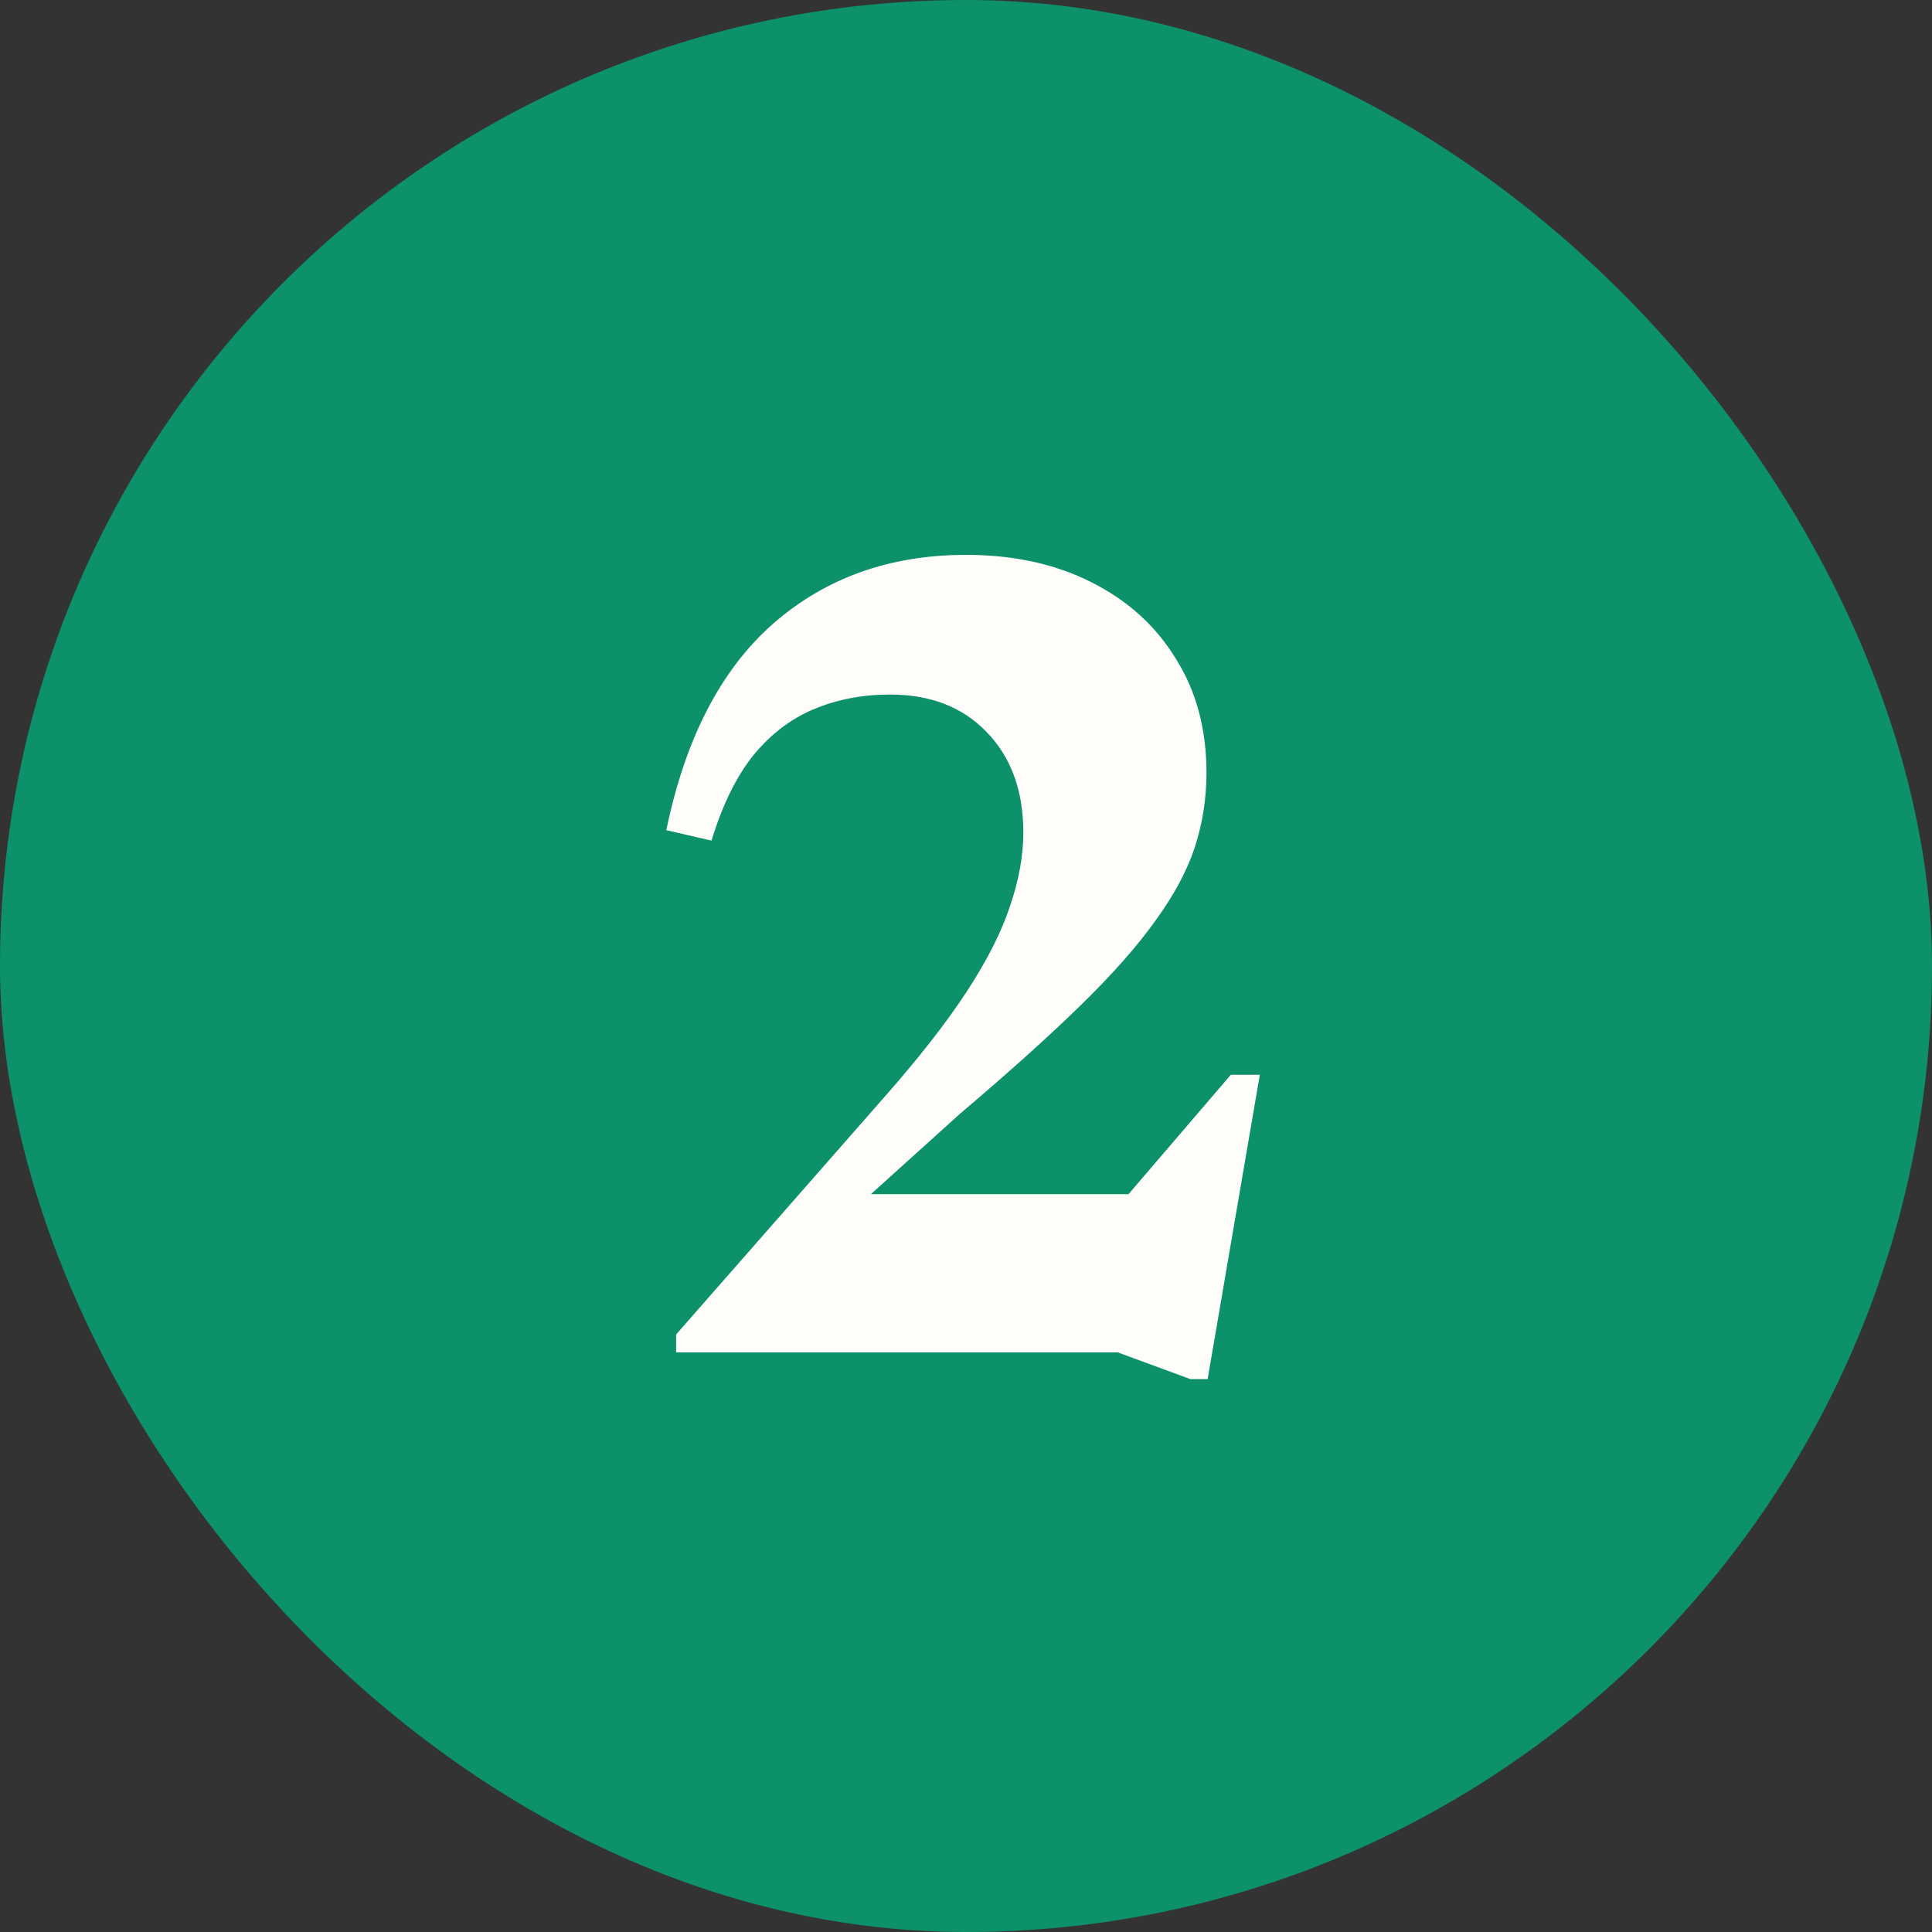
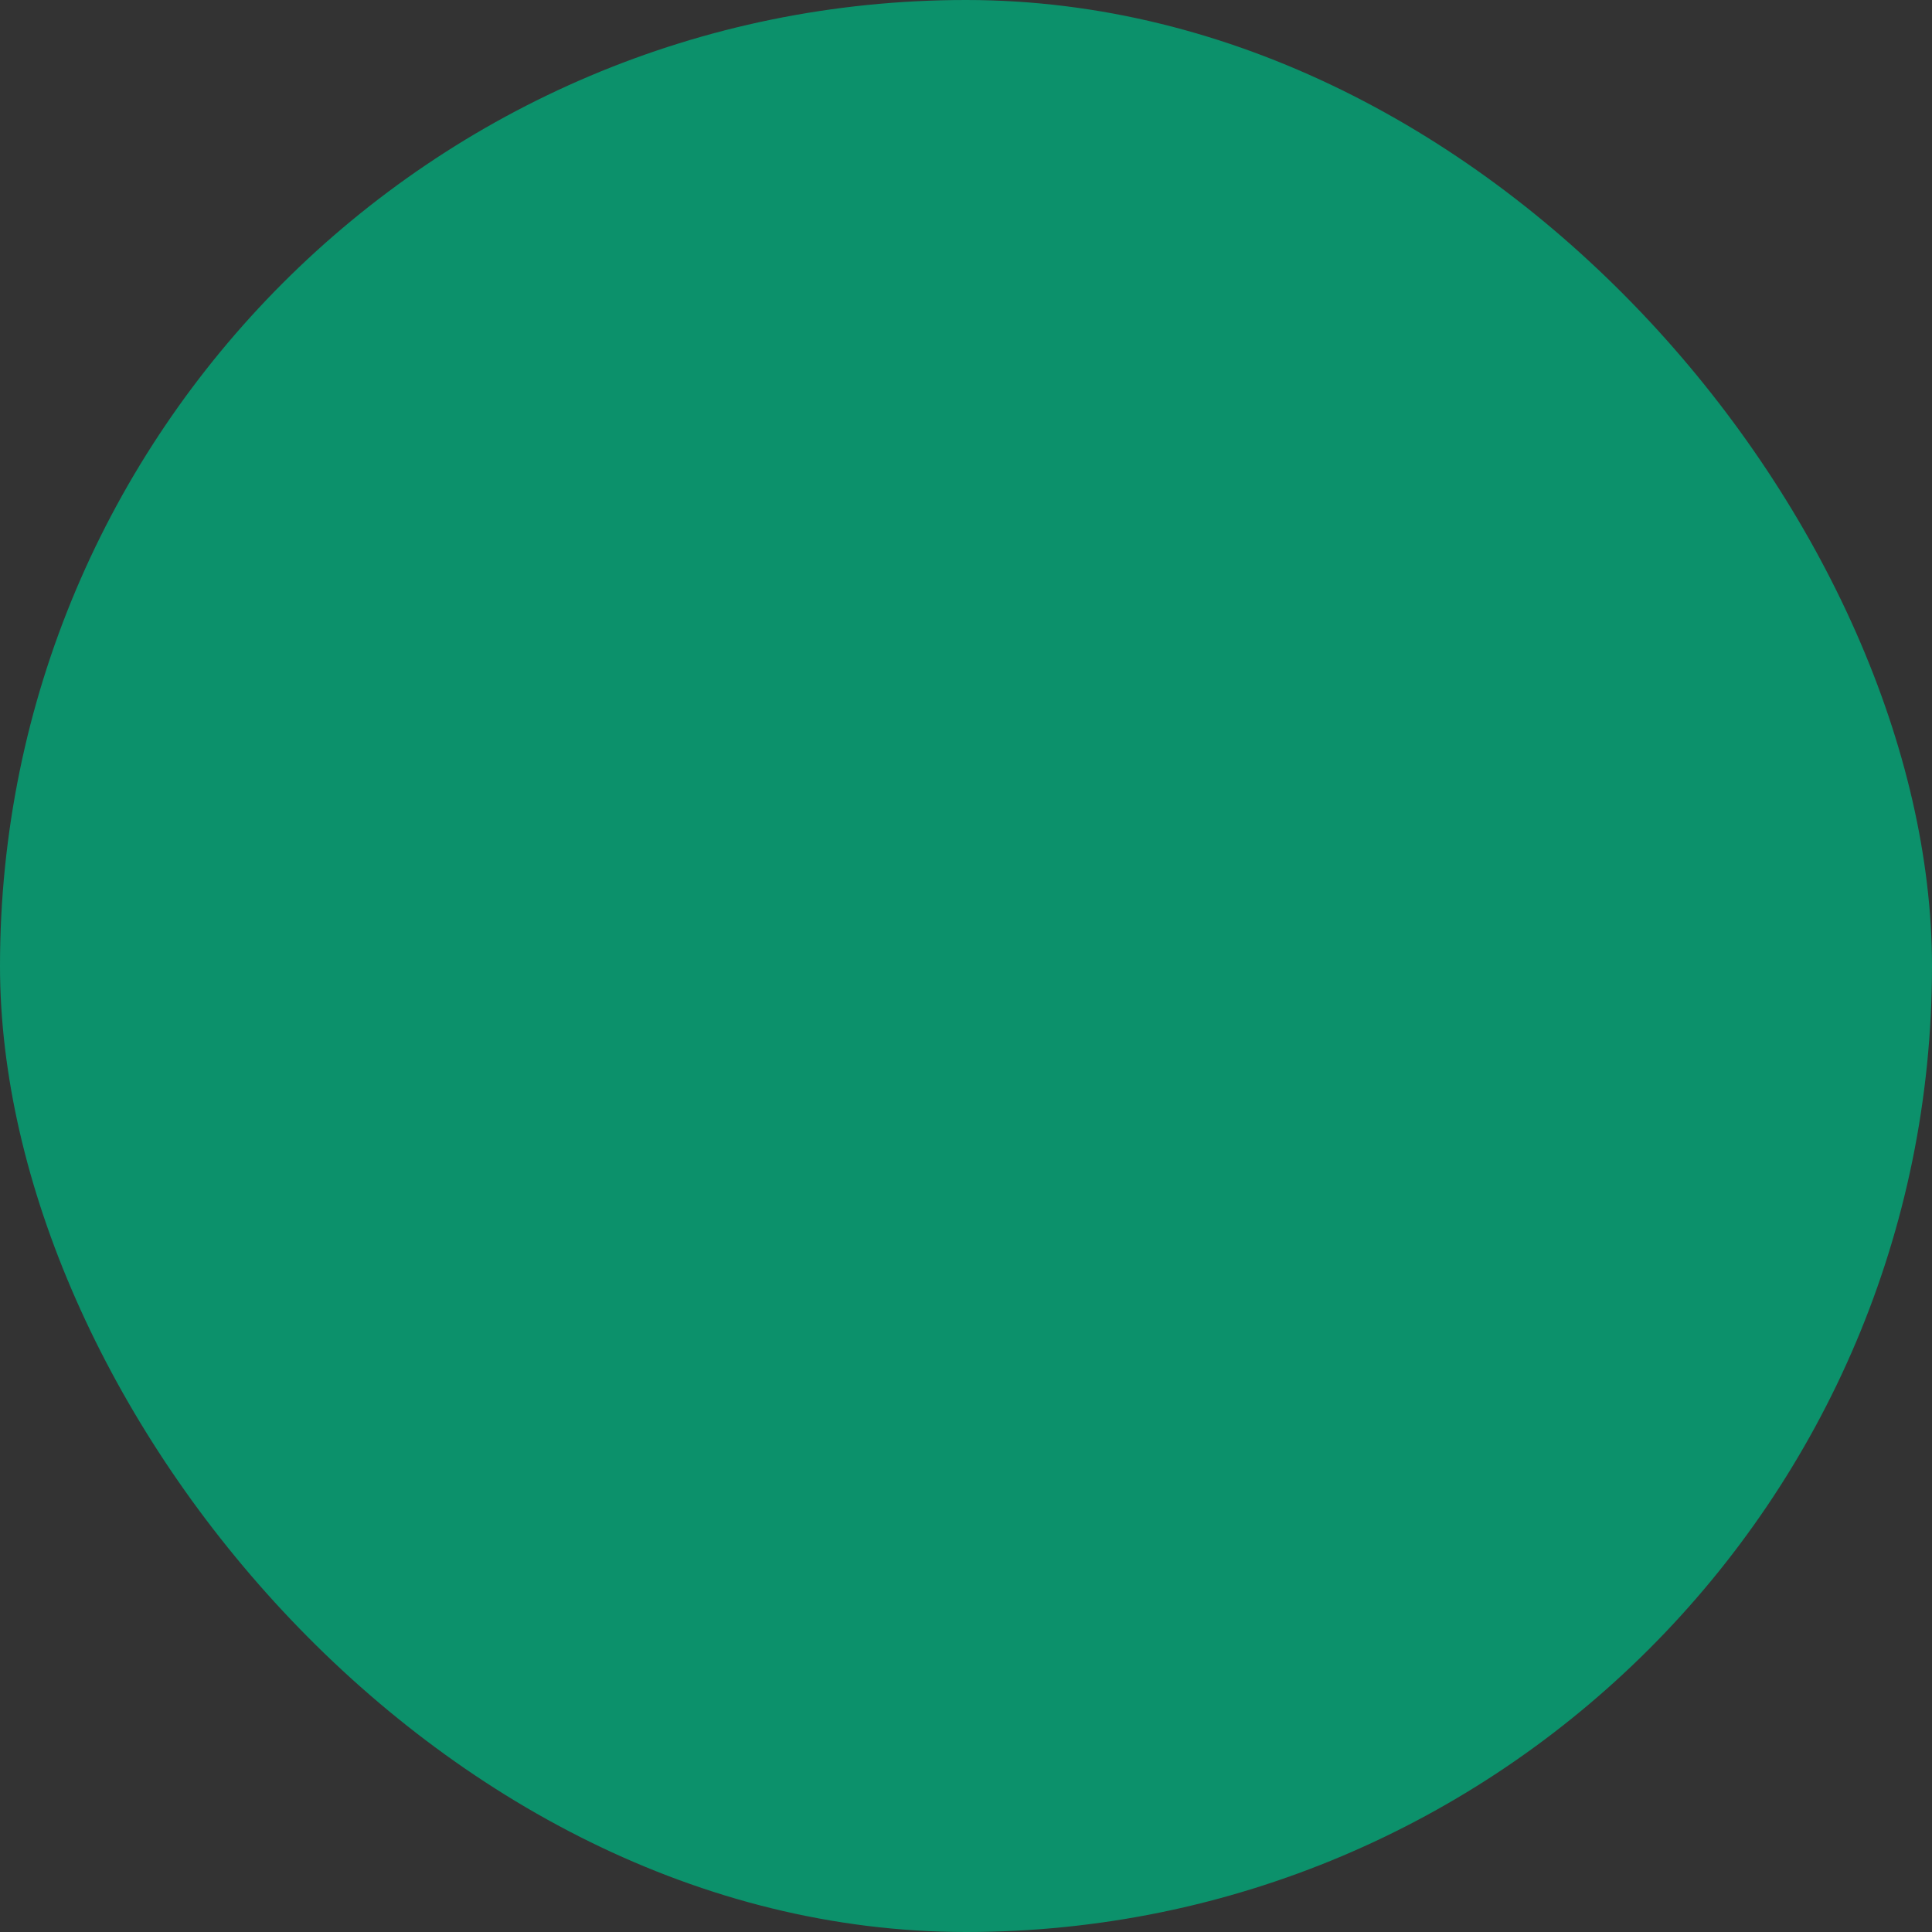
<svg xmlns="http://www.w3.org/2000/svg" width="40" height="40" viewBox="0 0 40 40" fill="none">
  <rect x="0" y="0" width="40" height="40" fill="#333333" stroke="none" />
  <rect width="40" height="40" rx="20" fill="#0C916B" />
-   <path d="M22.171 26.116L25.483 22.252H26.083L25.003 28.552H24.643L23.143 28H13.999V27.628L18.283 22.744C19.011 21.92 19.587 21.184 20.011 20.536C20.435 19.888 20.735 19.296 20.911 18.76C21.095 18.224 21.187 17.716 21.187 17.236C21.187 16.372 20.935 15.68 20.431 15.16C19.935 14.64 19.267 14.38 18.427 14.38C17.859 14.38 17.335 14.48 16.855 14.68C16.375 14.88 15.955 15.2 15.595 15.64C15.243 16.08 14.955 16.668 14.731 17.404L13.795 17.188C14.187 15.292 14.923 13.868 16.003 12.916C17.091 11.964 18.423 11.488 19.999 11.488C20.983 11.488 21.847 11.676 22.591 12.052C23.343 12.428 23.927 12.956 24.343 13.636C24.767 14.308 24.979 15.096 24.979 16C24.979 16.528 24.899 17.04 24.739 17.536C24.579 18.024 24.307 18.532 23.923 19.06C23.547 19.588 23.027 20.176 22.363 20.824C21.707 21.464 20.879 22.208 19.879 23.056L17.047 25.612L16.999 24.724H24.967L22.171 26.116Z" fill="#FFFDFA" />
</svg>